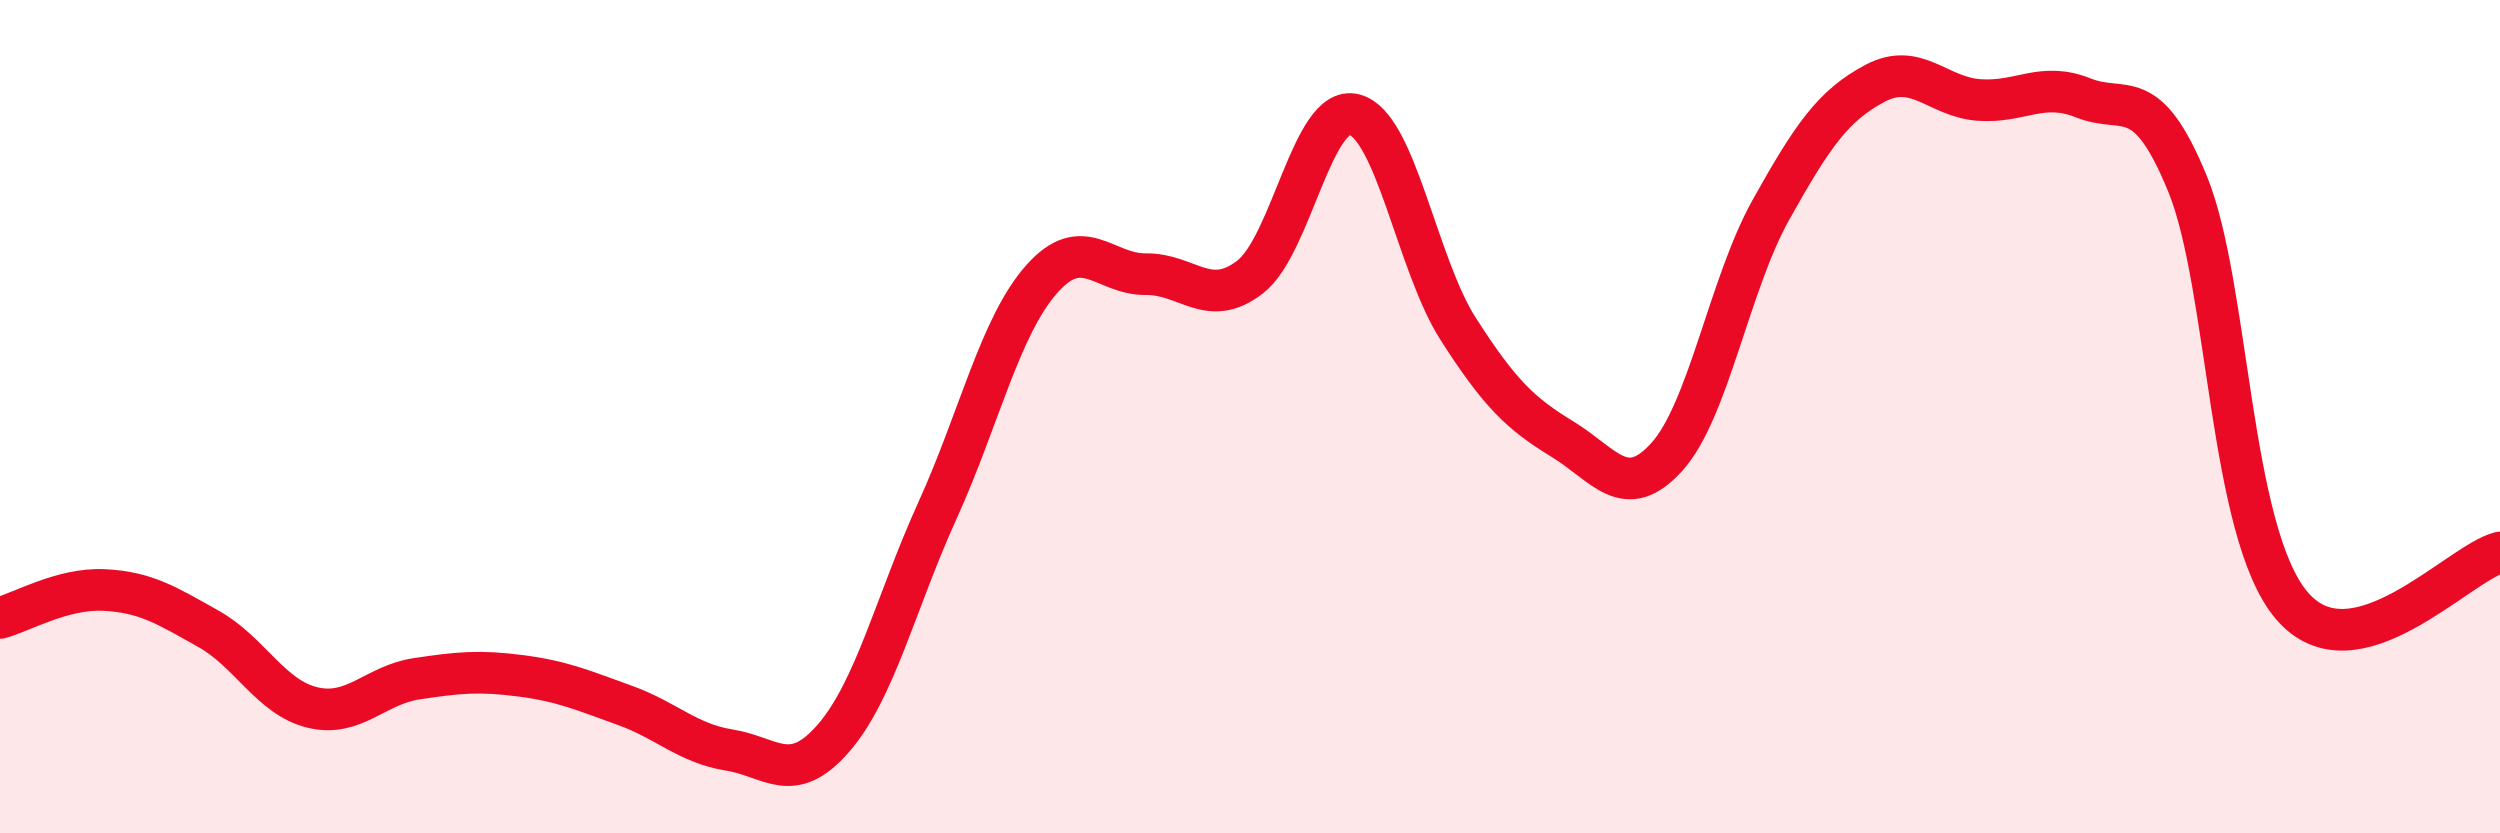
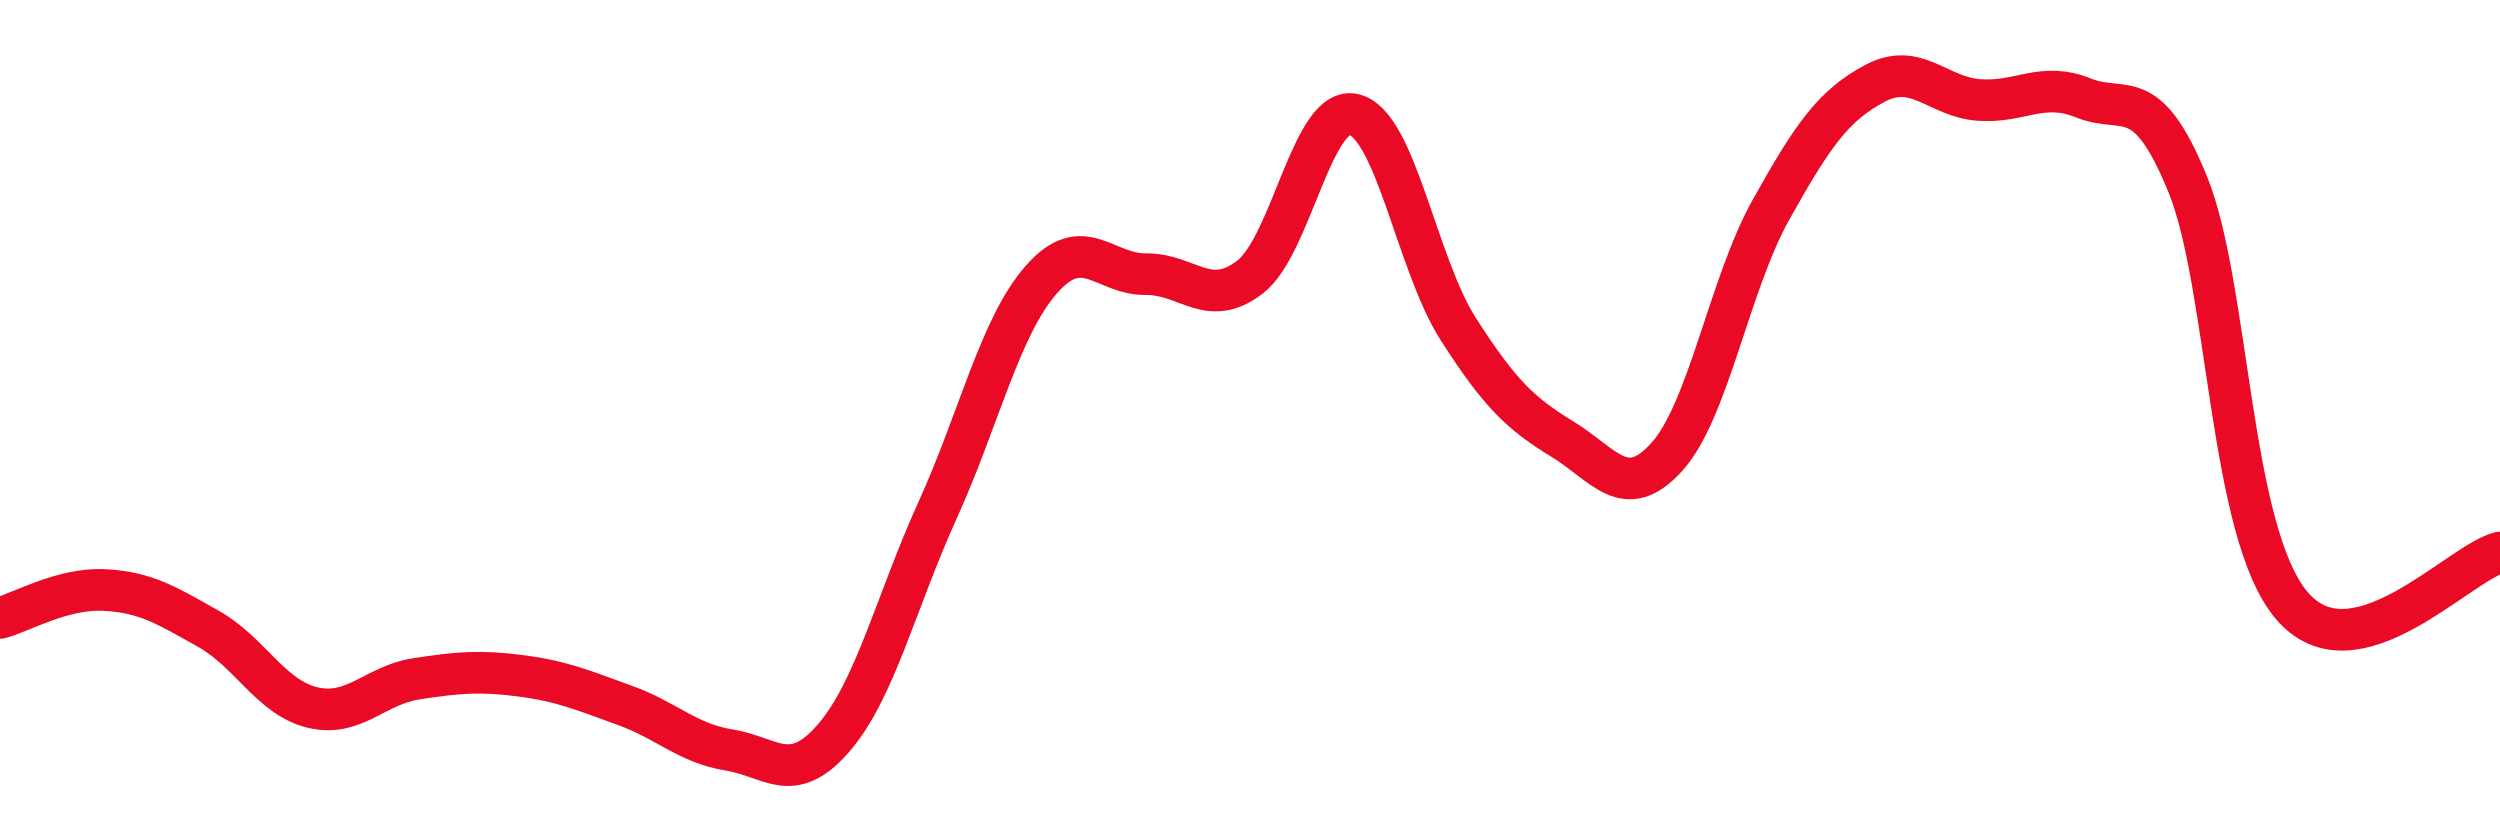
<svg xmlns="http://www.w3.org/2000/svg" width="60" height="20" viewBox="0 0 60 20">
-   <path d="M 0,14.83 C 0.5,14.7 1.5,14.11 2.5,14.16 C 3.5,14.21 4,14.53 5,15.09 C 6,15.65 6.5,16.74 7.5,16.98 C 8.5,17.22 9,16.44 10,16.29 C 11,16.14 11.5,16.09 12.5,16.22 C 13.5,16.35 14,16.57 15,16.93 C 16,17.29 16.5,17.84 17.5,18 C 18.5,18.16 19,18.87 20,17.72 C 21,16.57 21.5,14.45 22.5,12.25 C 23.5,10.05 24,7.83 25,6.7 C 26,5.57 26.5,6.59 27.5,6.58 C 28.5,6.57 29,7.42 30,6.65 C 31,5.88 31.5,2.5 32.5,2.75 C 33.5,3 34,6.34 35,7.9 C 36,9.46 36.5,9.93 37.5,10.54 C 38.5,11.15 39,12.07 40,10.97 C 41,9.87 41.5,6.83 42.5,5.04 C 43.5,3.25 44,2.53 45,2 C 46,1.47 46.5,2.33 47.5,2.4 C 48.5,2.47 49,1.95 50,2.35 C 51,2.75 51.5,1.97 52.5,4.41 C 53.5,6.85 53.5,12.76 55,14.53 C 56.5,16.3 59,13.51 60,13.26L60 20L0 20Z" fill="#EB0A25" opacity="0.1" stroke-linecap="round" stroke-linejoin="round" />
  <path d="M 0,14.83 C 0.5,14.7 1.5,14.11 2.5,14.16 C 3.5,14.21 4,14.53 5,15.09 C 6,15.65 6.5,16.74 7.5,16.98 C 8.5,17.22 9,16.44 10,16.29 C 11,16.14 11.5,16.09 12.5,16.22 C 13.5,16.35 14,16.57 15,16.93 C 16,17.29 16.5,17.84 17.5,18 C 18.5,18.16 19,18.87 20,17.72 C 21,16.57 21.5,14.45 22.5,12.25 C 23.5,10.05 24,7.83 25,6.7 C 26,5.57 26.5,6.59 27.5,6.58 C 28.5,6.57 29,7.42 30,6.65 C 31,5.88 31.5,2.5 32.5,2.75 C 33.5,3 34,6.34 35,7.9 C 36,9.46 36.5,9.93 37.5,10.54 C 38.5,11.15 39,12.07 40,10.97 C 41,9.87 41.5,6.83 42.5,5.04 C 43.5,3.25 44,2.53 45,2 C 46,1.47 46.5,2.33 47.5,2.4 C 48.5,2.47 49,1.95 50,2.35 C 51,2.75 51.5,1.97 52.5,4.41 C 53.5,6.85 53.5,12.76 55,14.53 C 56.5,16.3 59,13.51 60,13.26" stroke="#EB0A25" stroke-width="1" fill="none" stroke-linecap="round" stroke-linejoin="round" />
</svg>